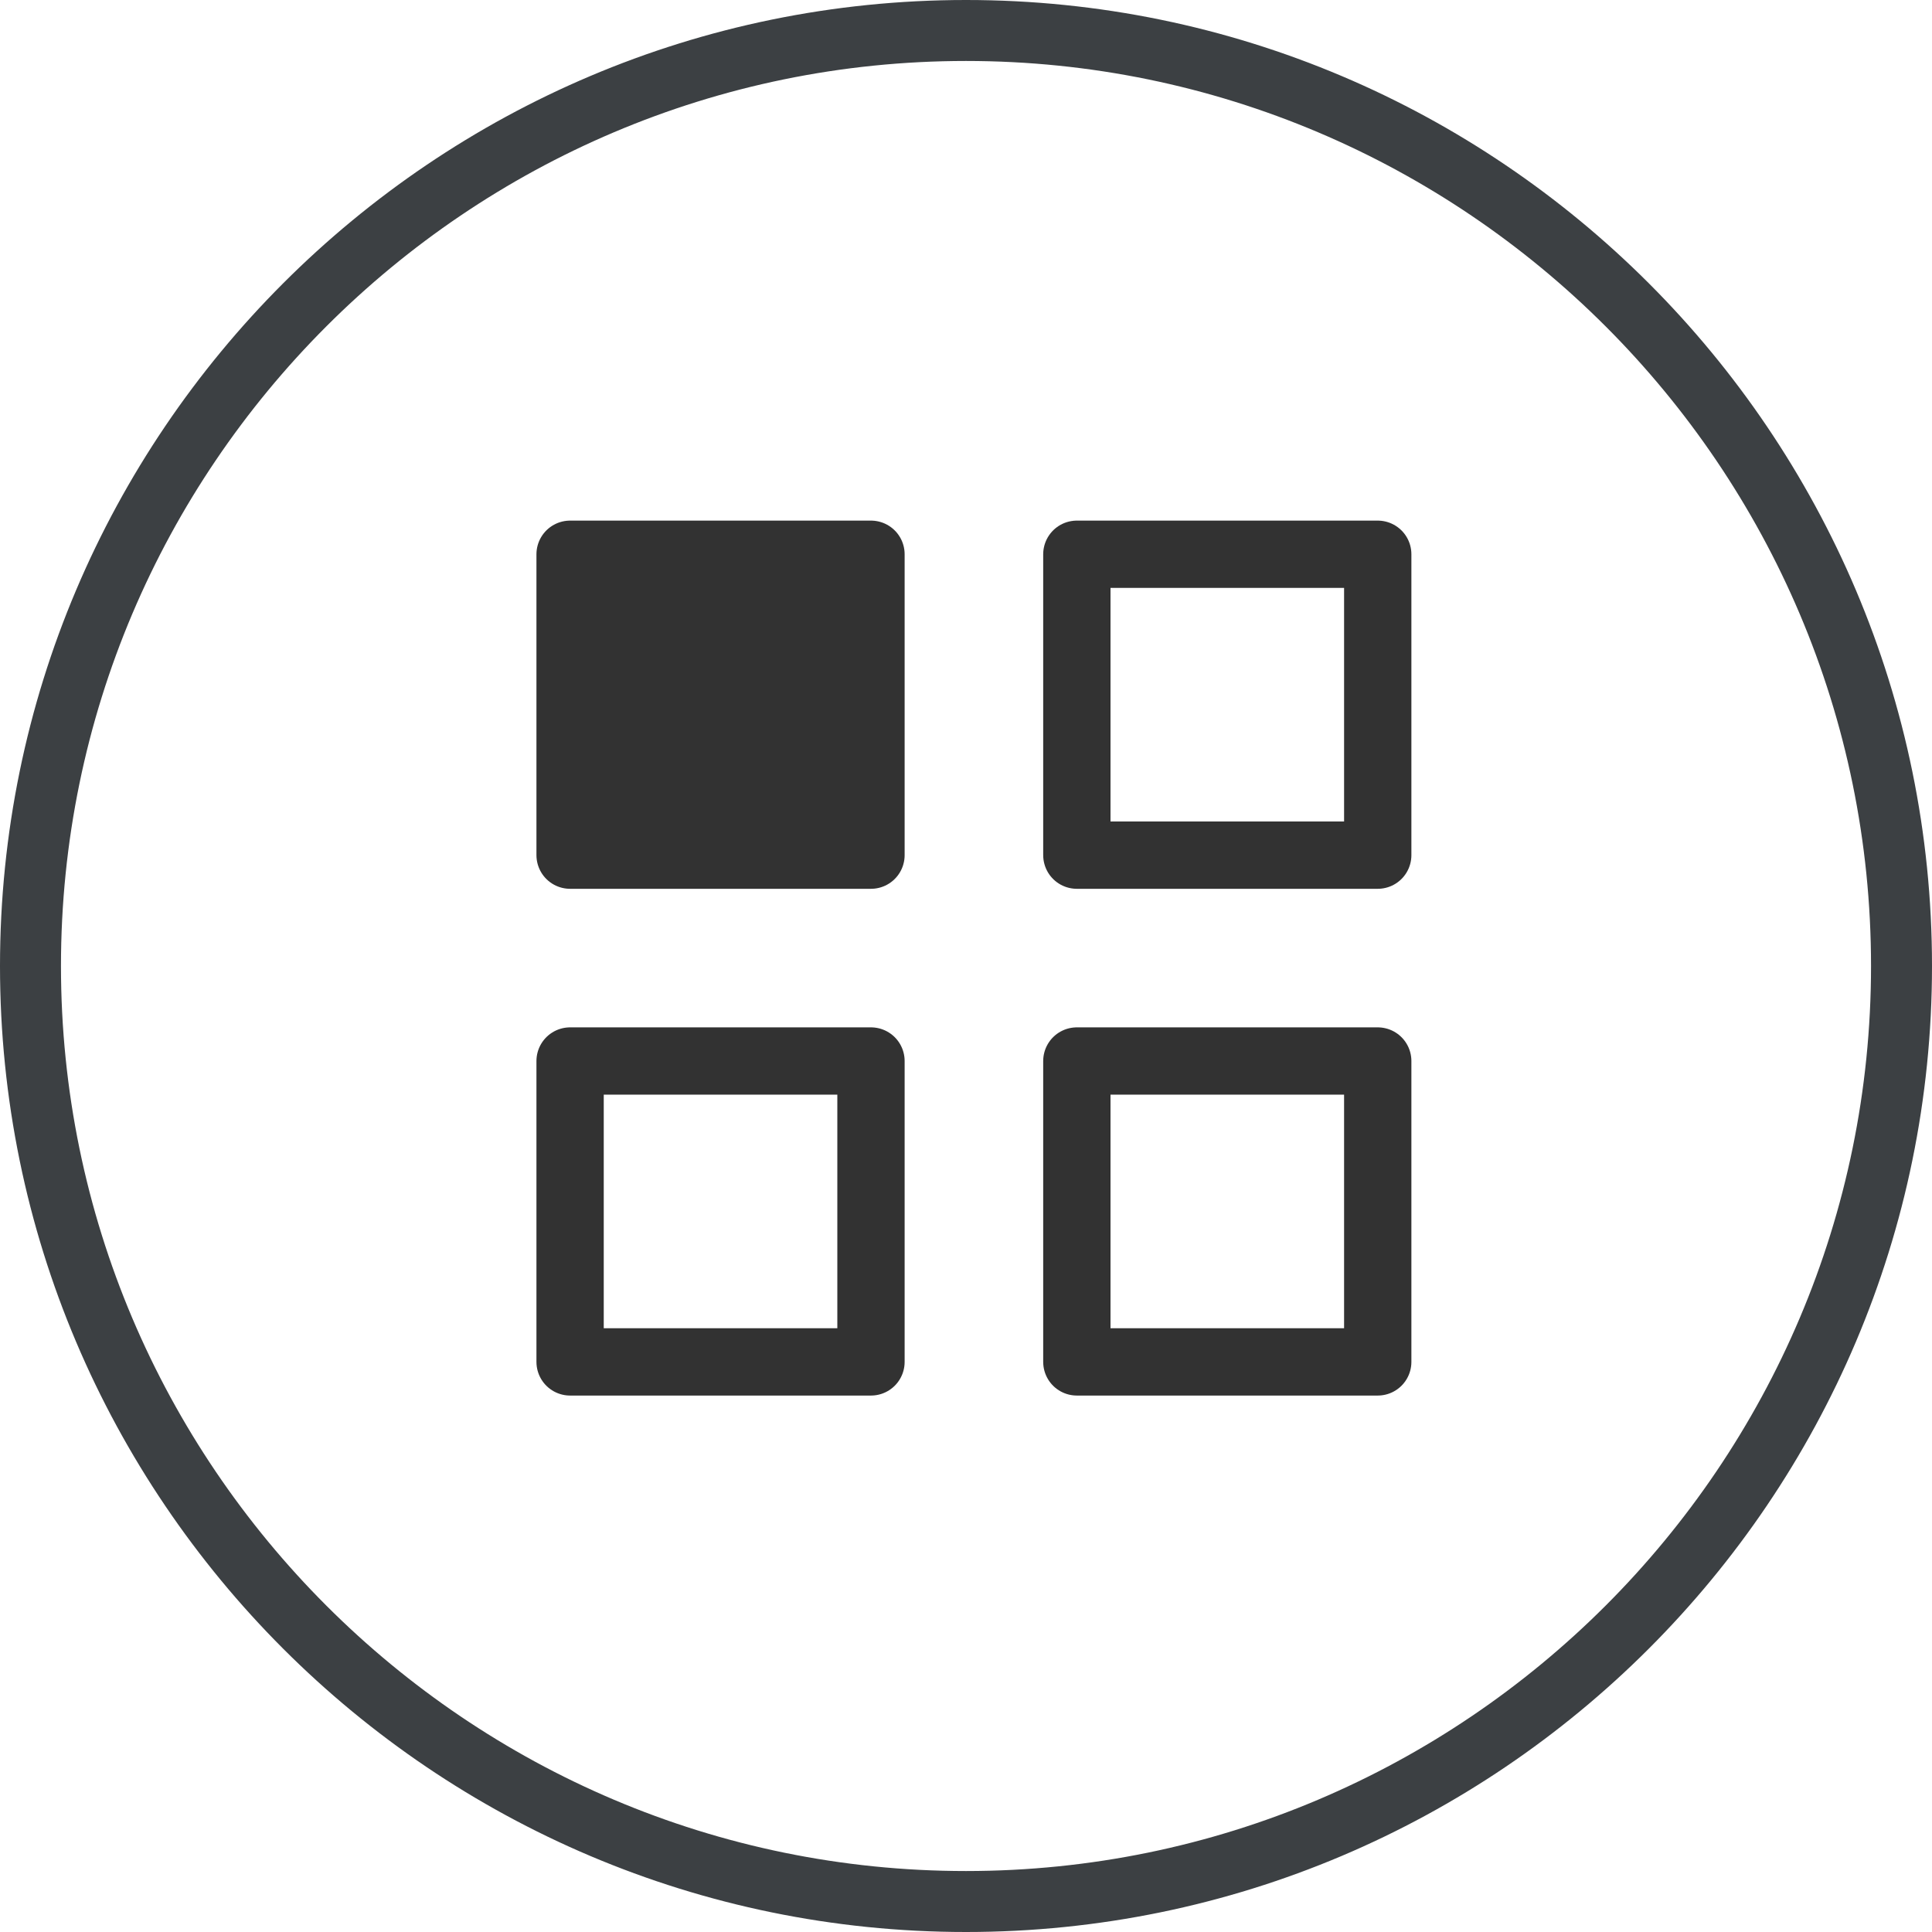
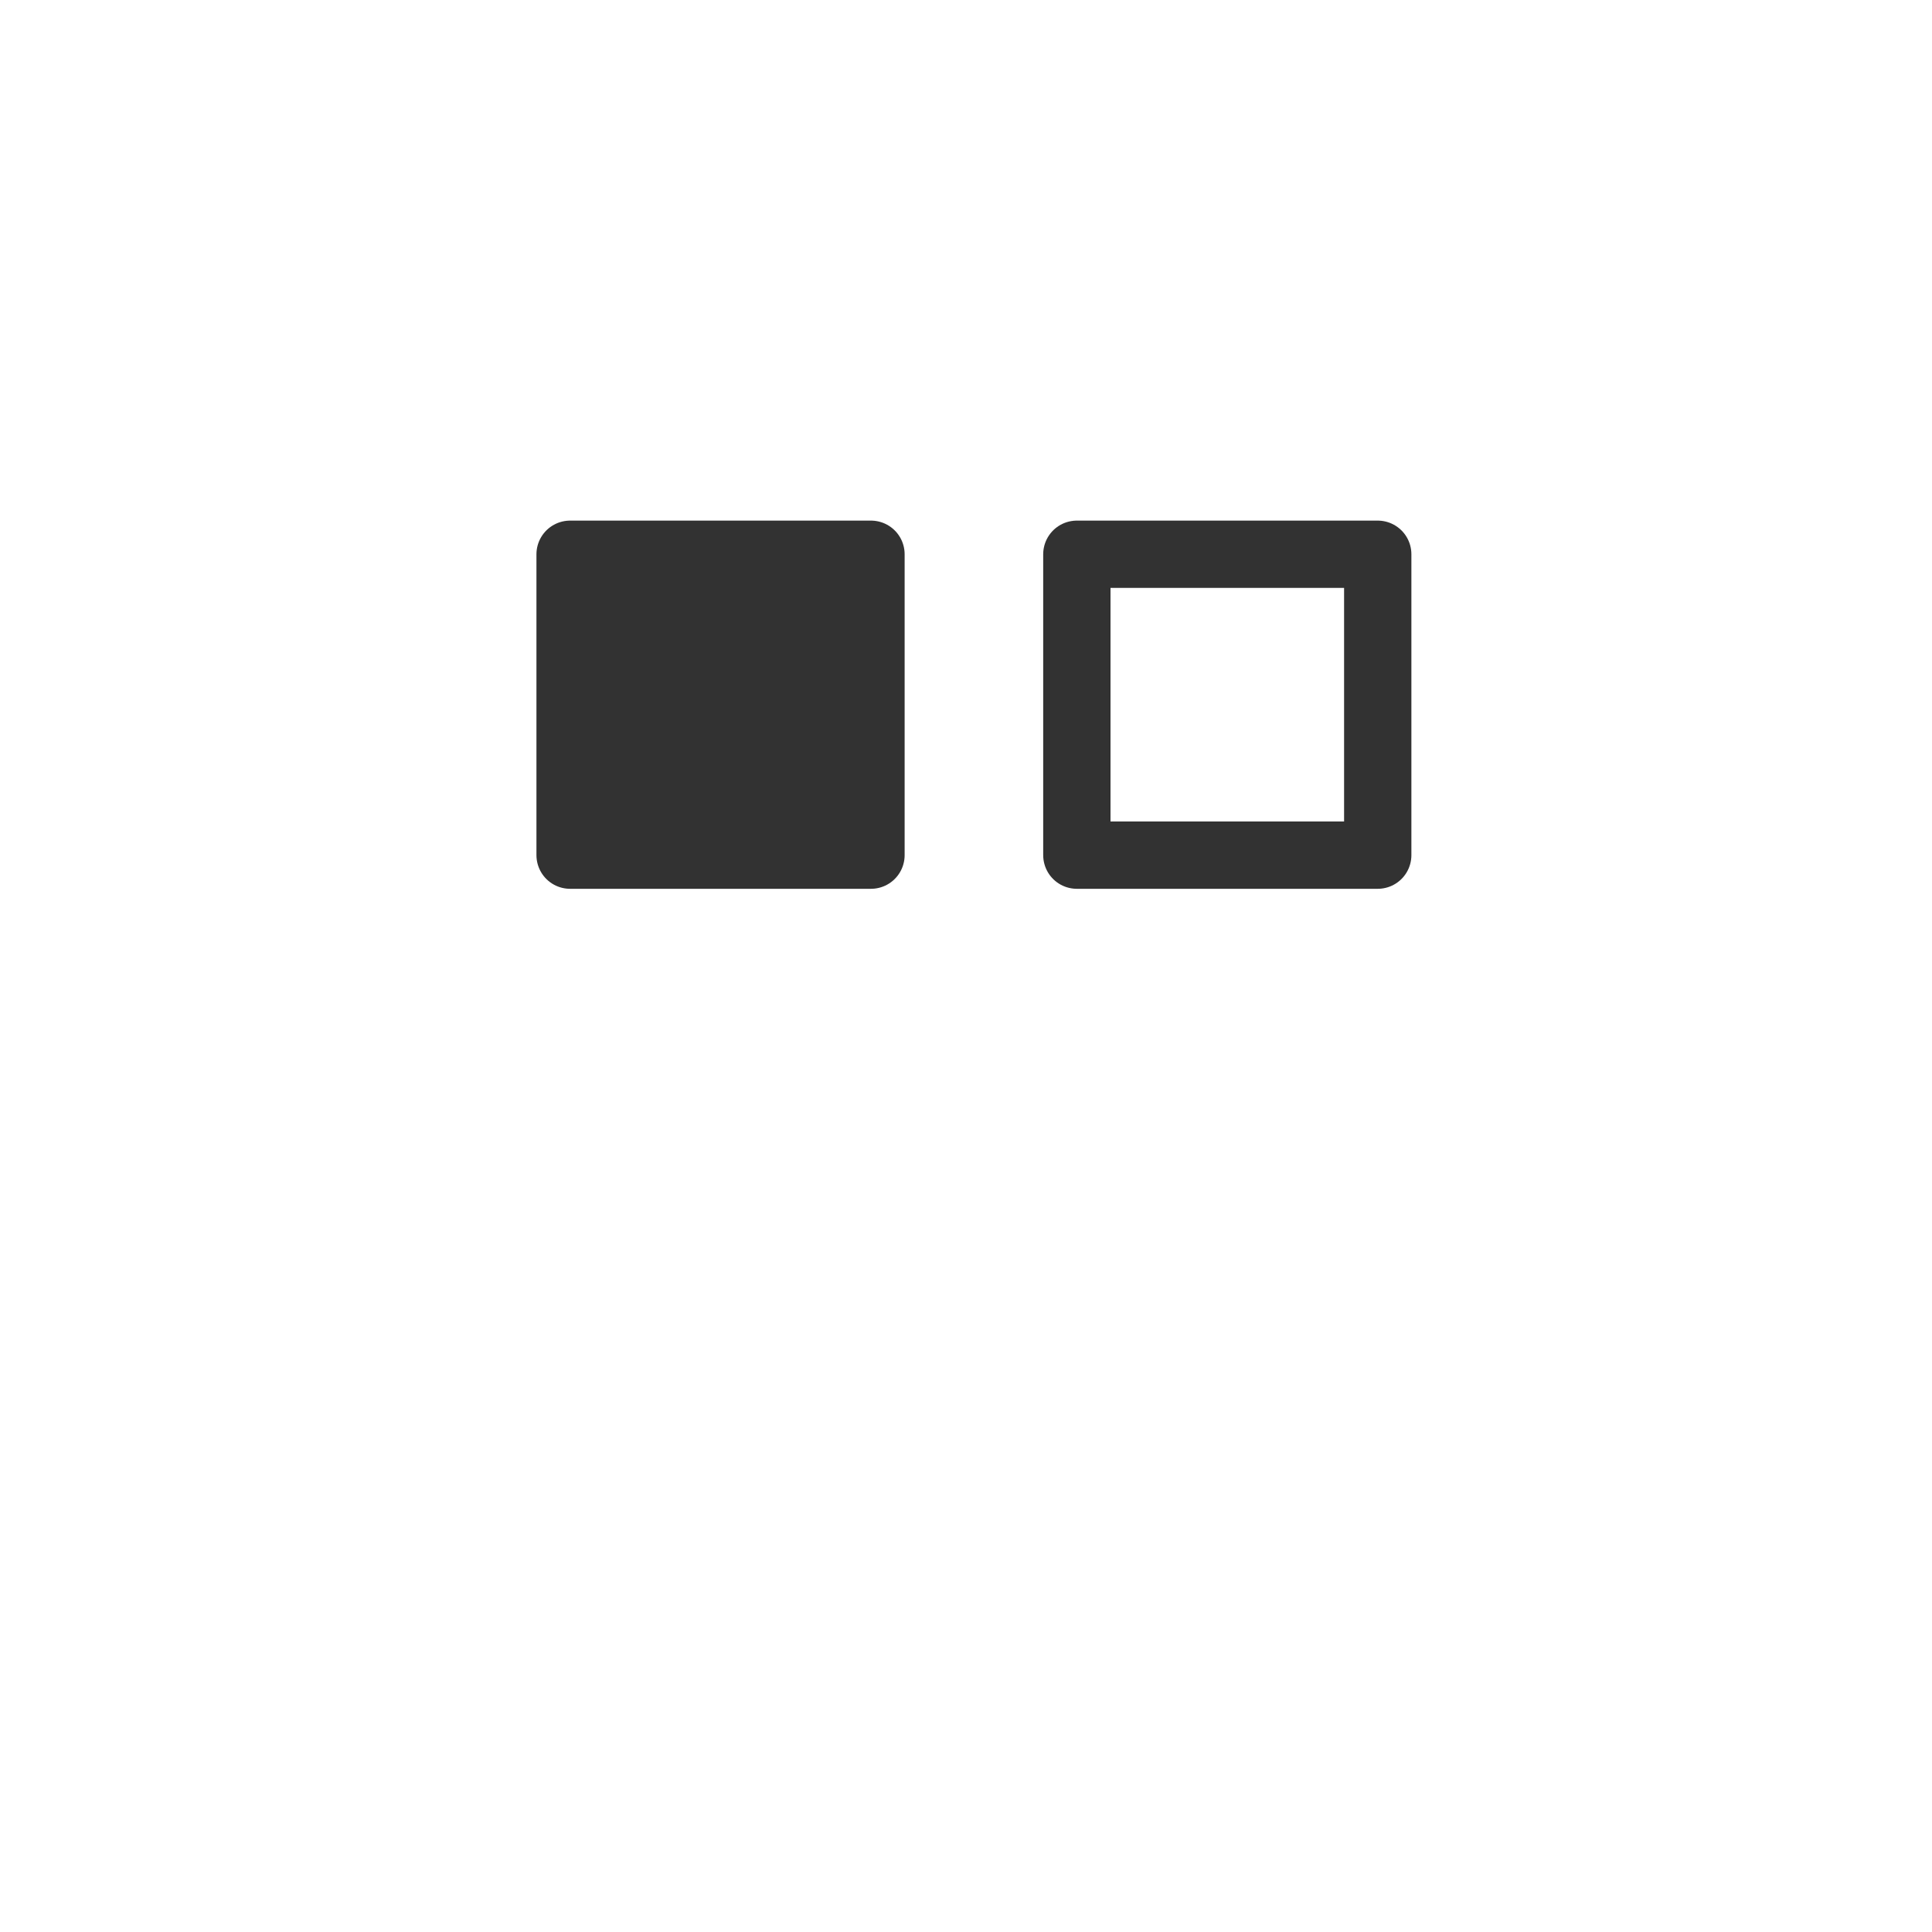
<svg xmlns="http://www.w3.org/2000/svg" id="Layer_1" viewBox="0 0 122 122">
  <defs>
    <style>.cls-1{fill:#3c4043;}.cls-2{fill:#323232;}.cls-2,.cls-3{stroke:#323232;stroke-linecap:round;stroke-linejoin:round;stroke-width:4.25px;}.cls-3{fill:none;}</style>
  </defs>
-   <path class="cls-1" d="m61,122C27.36,122,0,94.64,0,61S27.36,0,61,0s61,27.36,61,61-27.37,61-61,61Zm0-118.15C29.49,3.85,3.85,29.49,3.85,61s25.64,57.15,57.15,57.15,57.15-25.64,57.15-57.15S92.51,3.85,61,3.85Z" />
  <rect class="cls-2" x="36" y="35" width="19" height="19" />
  <rect class="cls-3" x="68" y="35" width="19" height="19" />
-   <rect class="cls-3" x="36" y="67" width="19" height="19" />
-   <rect class="cls-3" x="68" y="67" width="19" height="19" />
</svg>